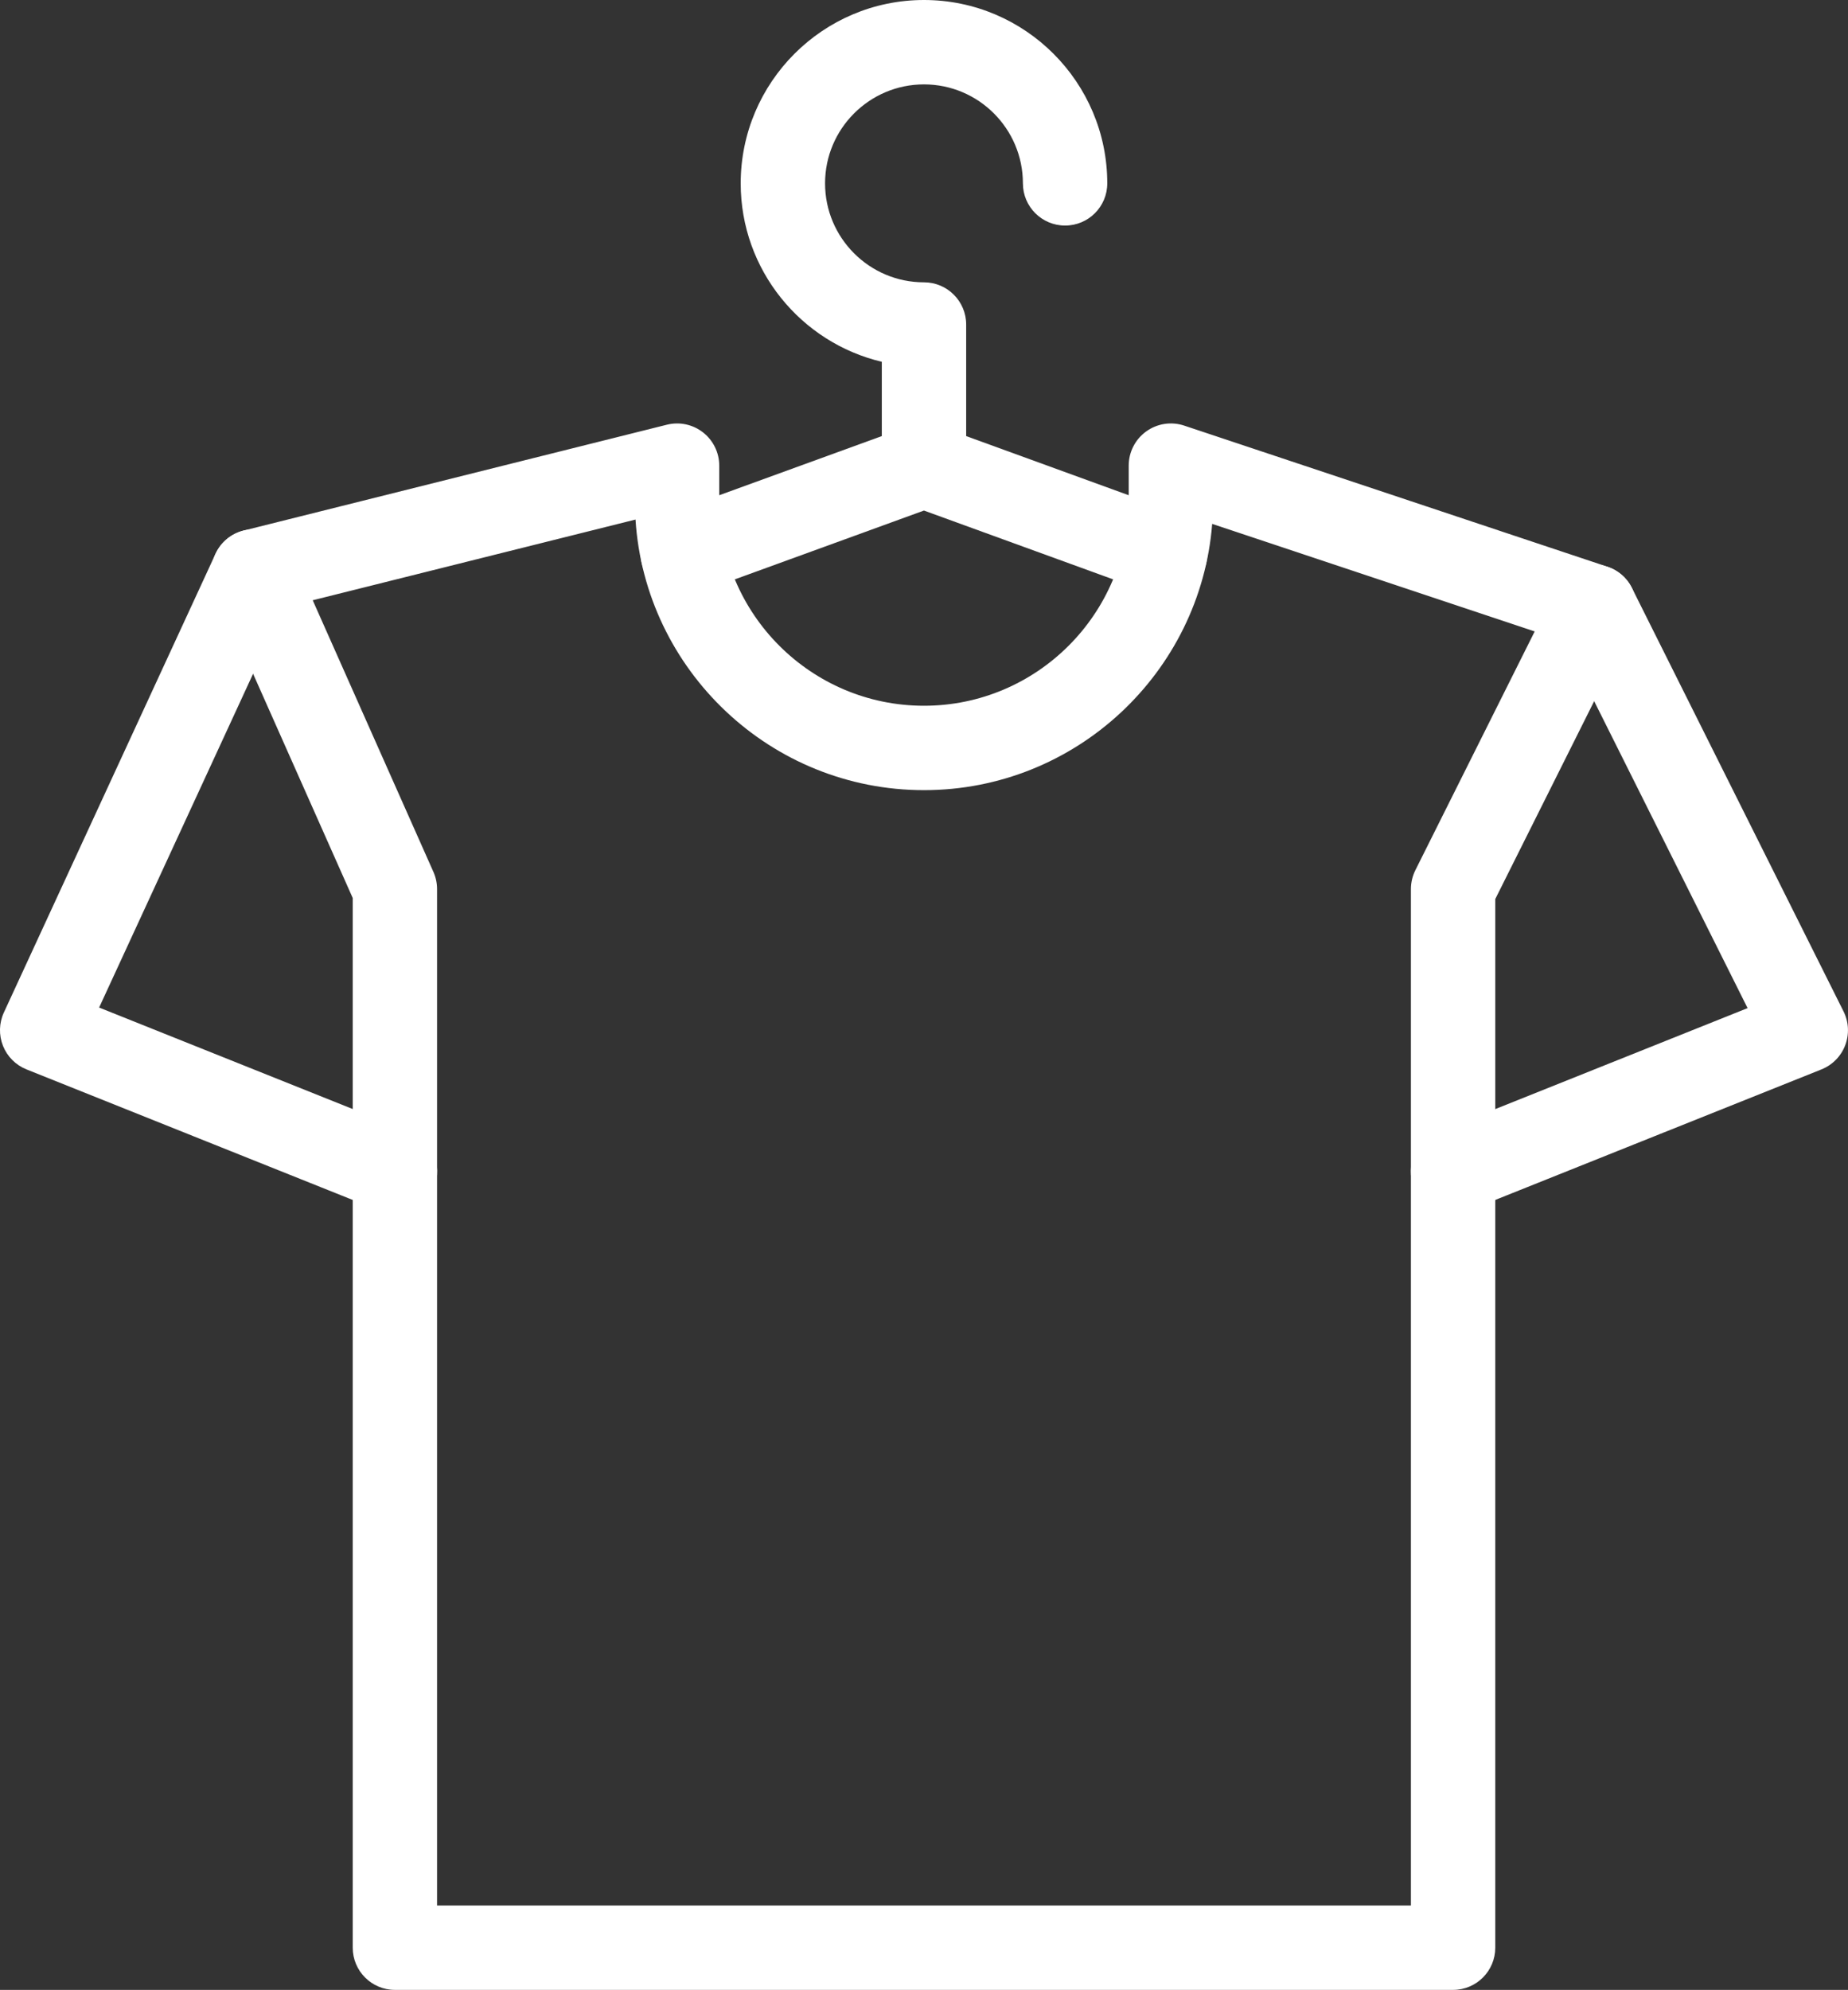
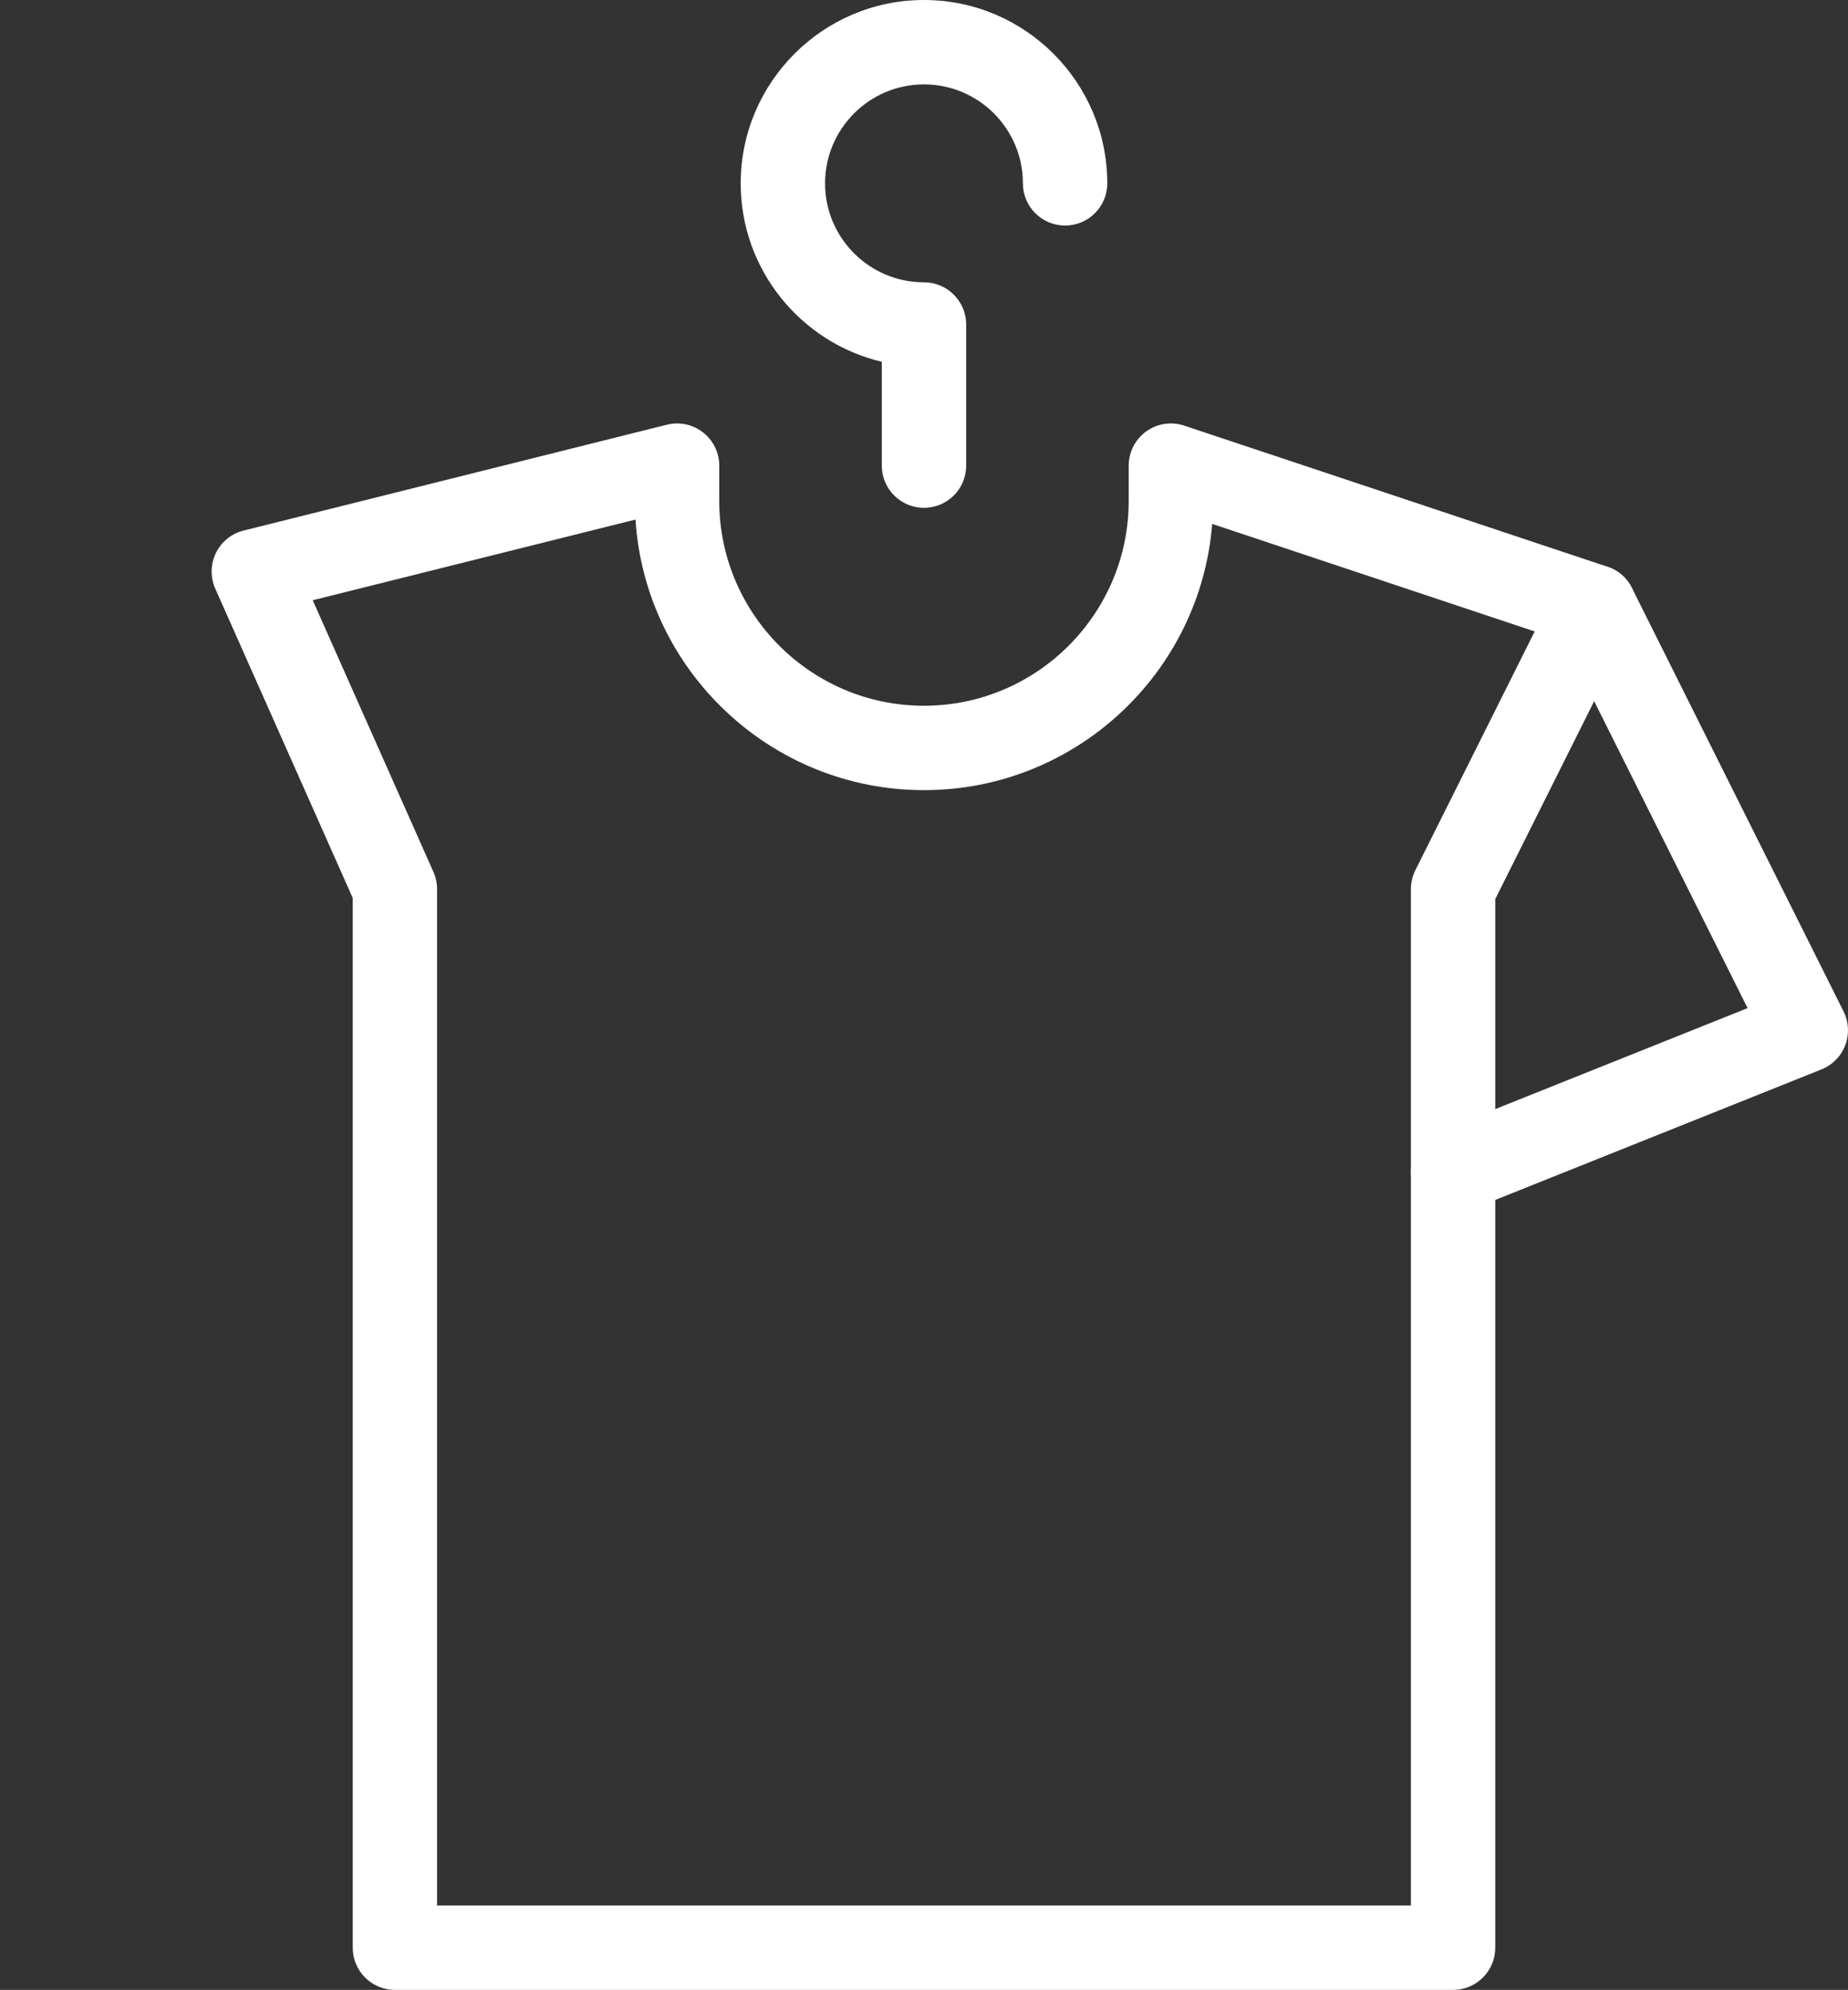
<svg xmlns="http://www.w3.org/2000/svg" viewBox="0 0 65.719 70.736" style="enable-background:new 0 0 65.719 70.736;">
  <rect x="0" y="0" width="65.719" height="70.736" fill="#333333" stroke="none" />
  <style type="text/css">
	.icon-tag-specialties-svg{fill:#FFFFFF;}
</style>
  <g>
    <g>
      <path class="icon-tag-specialties-svg" d="M32.859,18.052c-0.828,0-1.5-0.671-1.5-1.5v-3.691c-2.873-0.679-5.018-3.266-5.018-6.343    C26.342,2.924,29.266,0,32.859,0s6.518,2.924,6.518,6.518c0,0.829-0.672,1.5-1.5,1.5s-1.5-0.671-1.5-1.5    C36.377,4.578,34.799,3,32.859,3s-3.518,1.578-3.518,3.518s1.578,3.518,3.518,3.518c0.828,0,1.5,0.671,1.5,1.5    v5.017C34.359,17.381,33.688,18.052,32.859,18.052z" />
    </g>
    <g>
-       <path class="icon-tag-specialties-svg" d="M24.28,21.173c-0.612,0-1.188-0.378-1.41-0.988c-0.282-0.778,0.119-1.639,0.897-1.922    l8.579-3.12c0.332-0.12,0.693-0.12,1.025,0l8.579,3.12c0.778,0.283,1.18,1.144,0.897,1.922    s-1.145,1.181-1.923,0.897l-8.066-2.933L24.793,21.082C24.624,21.144,24.45,21.173,24.28,21.173z" />
-     </g>
+       </g>
    <g>
      <path class="icon-tag-specialties-svg" d="M51.675,70.736H14.044c-0.828,0-1.5-0.671-1.5-1.5v-37.313L7.655,20.925    c-0.18-0.405-0.171-0.869,0.022-1.267c0.194-0.398,0.555-0.69,0.984-0.797l15.053-3.763    c0.453-0.112,0.923-0.011,1.287,0.273c0.364,0.284,0.577,0.72,0.577,1.182v1.254    c0,4.015,3.266,7.281,7.28,7.281s7.281-3.266,7.281-7.281v-1.254c0-0.482,0.231-0.935,0.623-1.217    c0.391-0.282,0.893-0.359,1.352-0.206L57.167,20.147c0.412,0.137,0.745,0.447,0.911,0.849    c0.166,0.402,0.15,0.856-0.044,1.245l-4.859,9.718v37.277C53.175,70.065,52.503,70.736,51.675,70.736z     M15.544,67.736h34.631V31.605c0-0.233,0.055-0.462,0.158-0.671l4.244-8.488l-11.469-3.823    c-0.417,5.289-4.854,9.465-10.249,9.465c-5.446,0-9.917-4.257-10.259-9.619l-11.479,2.869l4.293,9.658    c0.085,0.192,0.129,0.399,0.129,0.609V67.736z" />
    </g>
    <g>
-       <path class="icon-tag-specialties-svg" d="M14.044,43.141c-0.185,0-0.374-0.035-0.557-0.108L0.943,38.015    c-0.383-0.153-0.685-0.456-0.837-0.838c-0.152-0.382-0.141-0.81,0.031-1.183L7.664,19.687    c0.348-0.752,1.234-1.083,1.991-0.733c0.752,0.347,1.08,1.238,0.733,1.99L3.525,35.816l11.076,4.431    c0.769,0.308,1.144,1.181,0.836,1.95C15.202,42.784,14.639,43.141,14.044,43.141z" />
-     </g>
+       </g>
    <g>
      <path class="icon-tag-specialties-svg" d="M51.675,43.141c-0.595,0-1.158-0.357-1.393-0.943c-0.308-0.769,0.066-1.642,0.836-1.95    l11.03-4.412l-6.798-13.595c-0.37-0.741-0.07-1.642,0.671-2.013c0.743-0.368,1.643-0.07,2.013,0.671    l7.526,15.053c0.188,0.376,0.209,0.812,0.06,1.204c-0.149,0.392-0.456,0.704-0.846,0.859l-12.544,5.018    C52.049,43.106,51.86,43.141,51.675,43.141z" />
    </g>
  </g>
</svg>